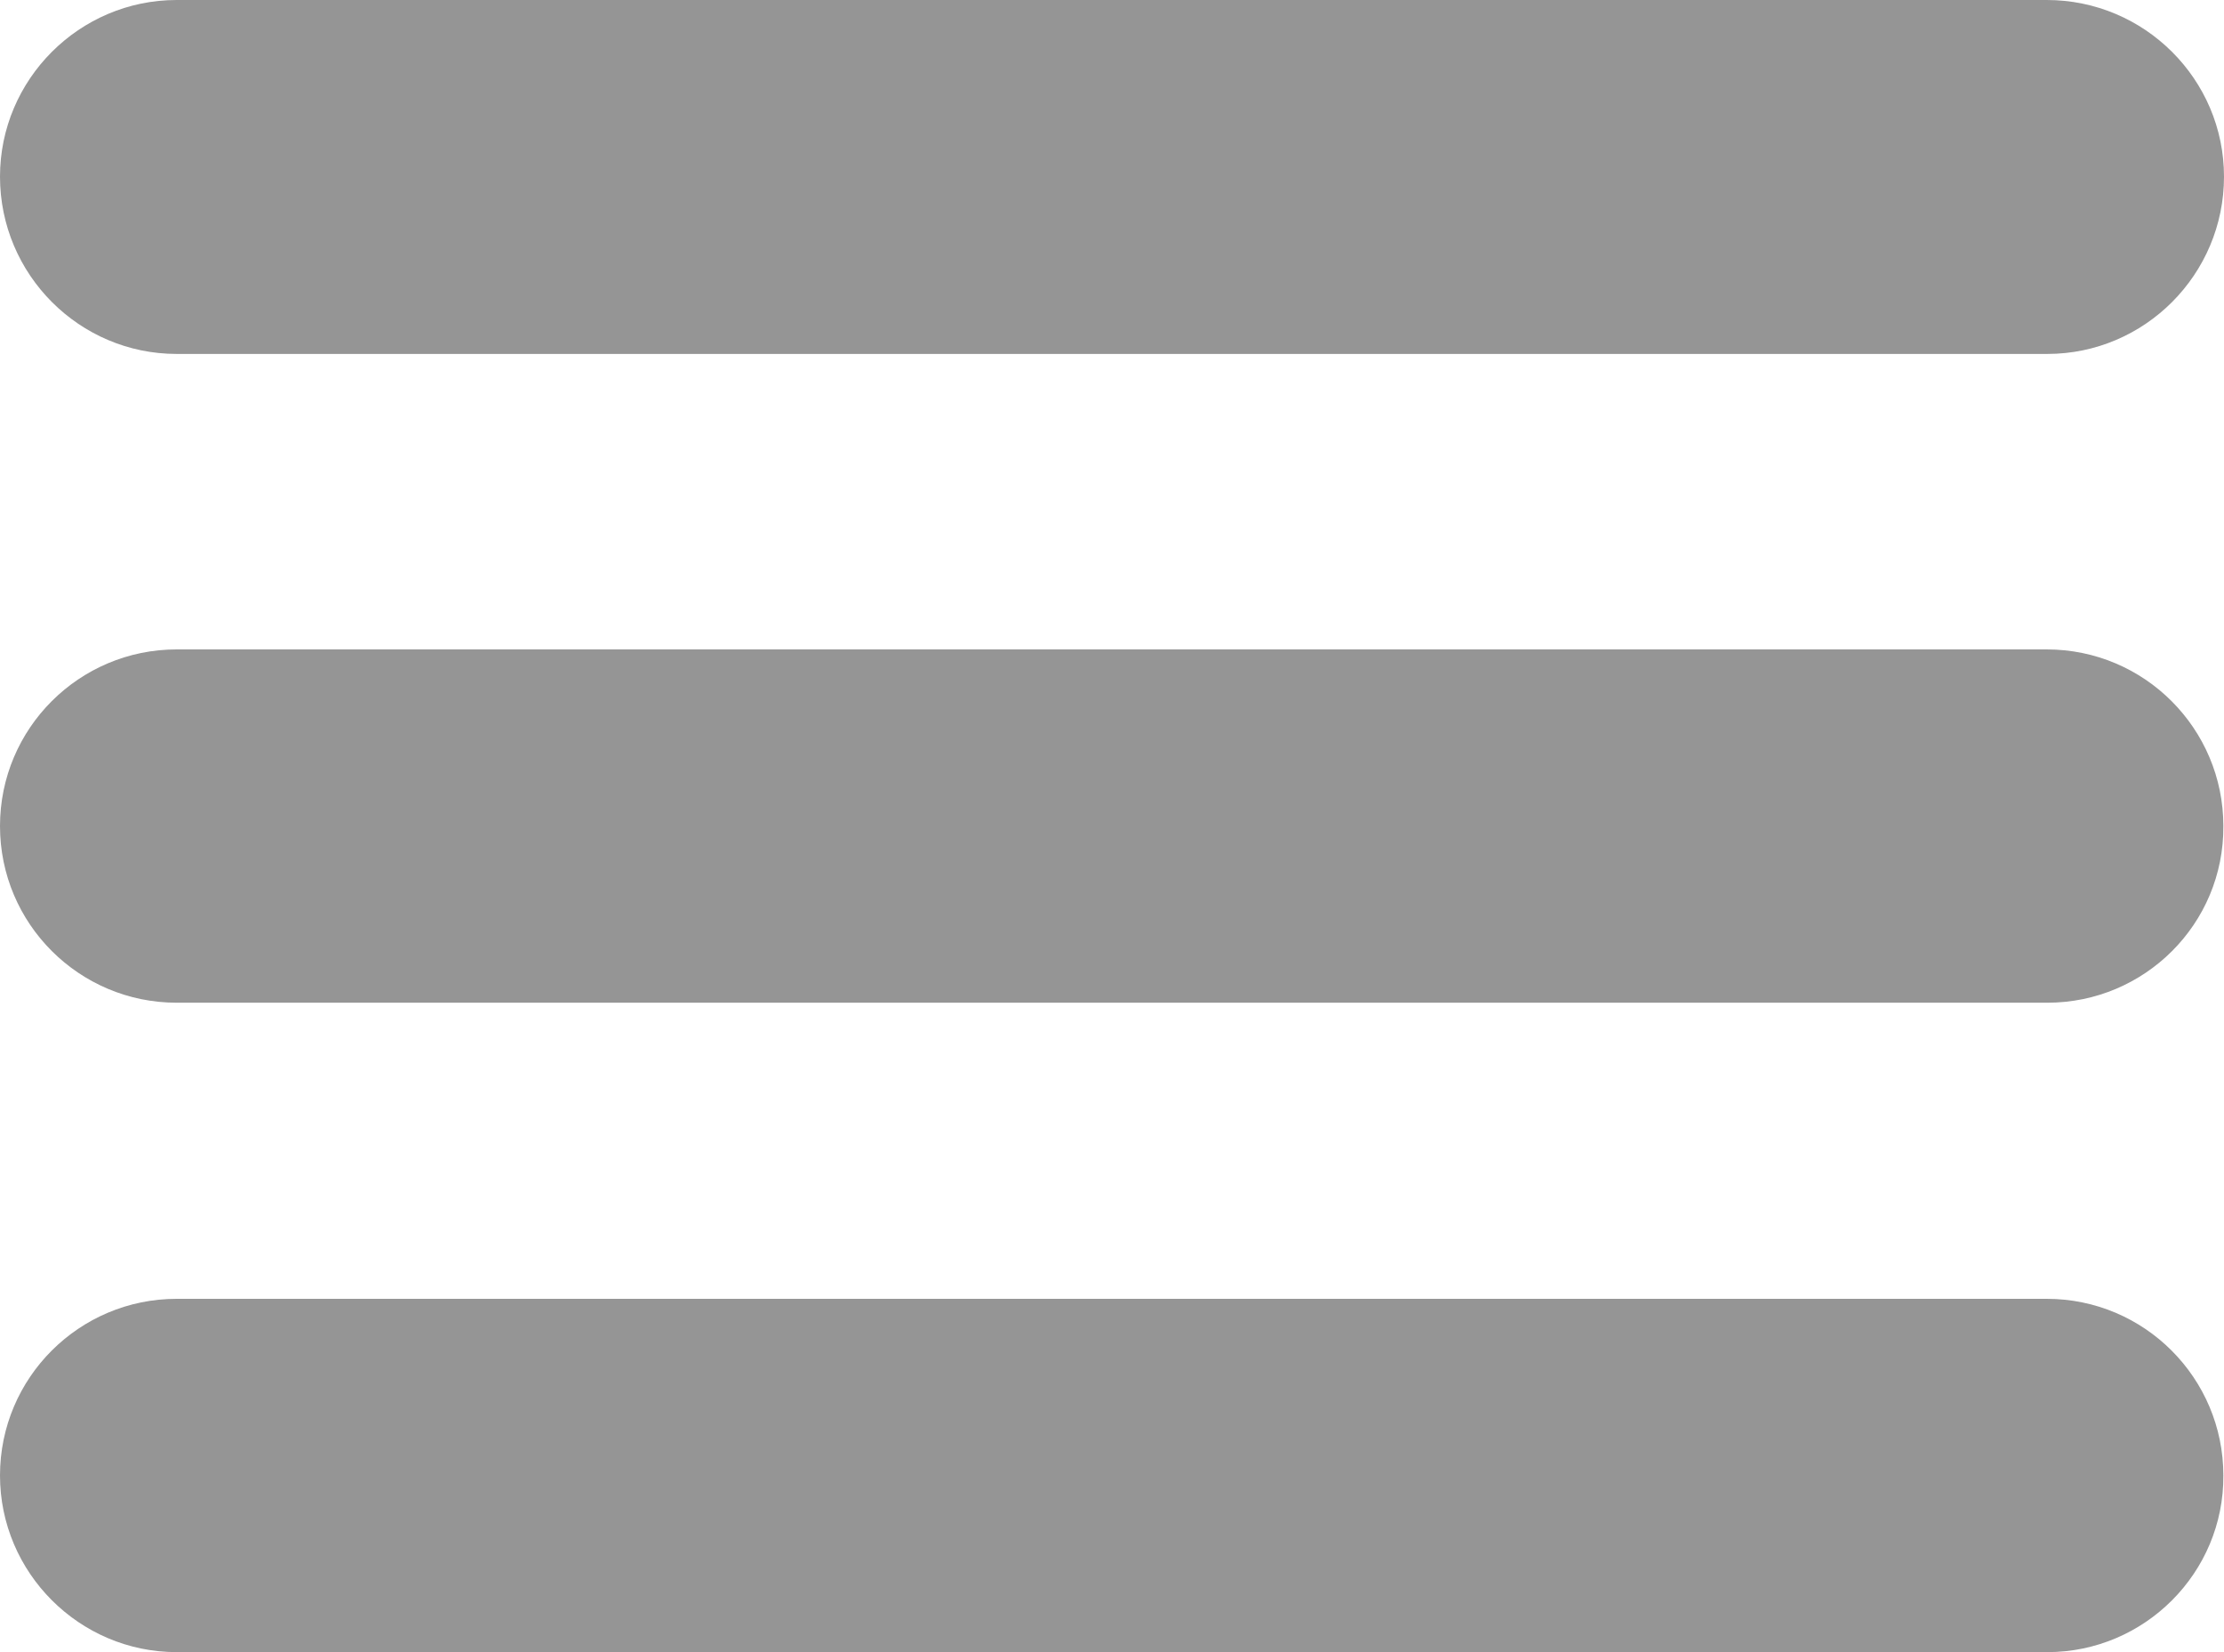
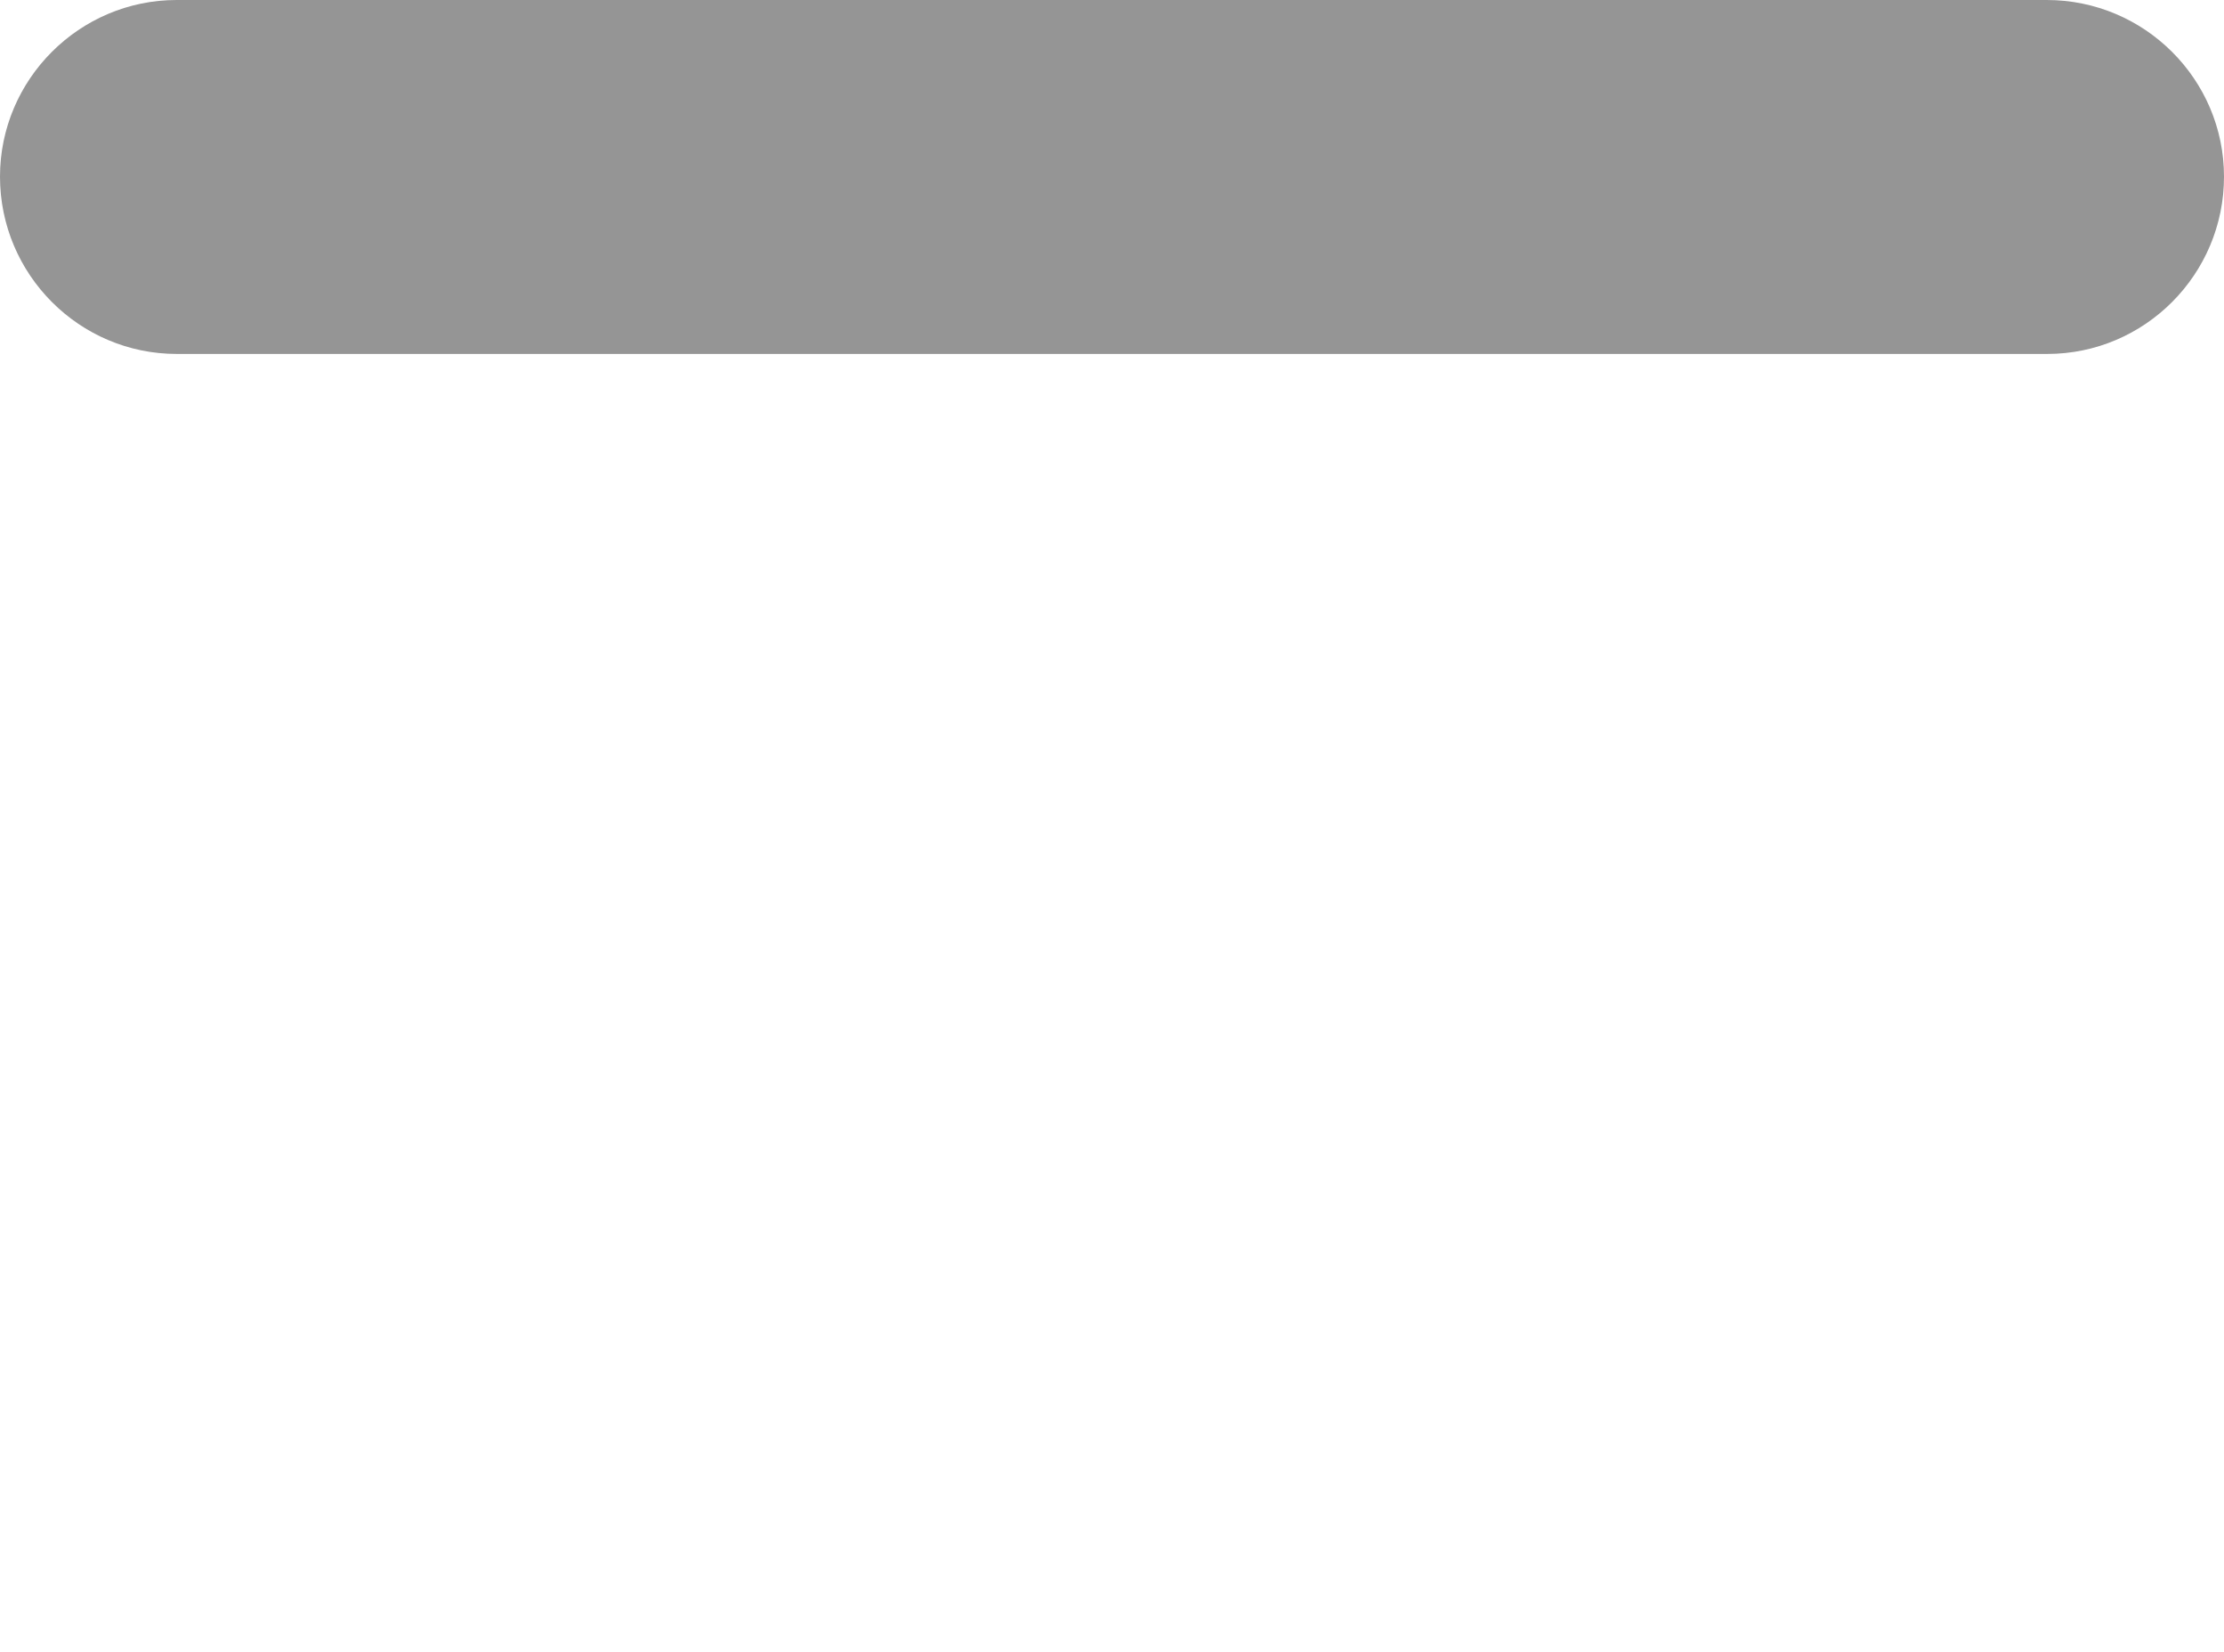
<svg xmlns="http://www.w3.org/2000/svg" version="1.1" id="Layer_1" x="0px" y="0px" viewBox="0 0 350 260" style="enable-background:new 0 0 350 260;" xml:space="preserve">
  <style type="text/css">
	.st0{fill:#959595;}
</style>
  <path class="st0" d="M322.2,55.7H27.8C12.5,55.7,0,43.2,0,27.8v0C0,12.5,12.5,0,27.8,0h294.3C337.5,0,350,12.5,350,27.8v0  C350,43.2,337.5,55.7,322.2,55.7z" />
-   <path class="st0" d="M322.2,157.8H27.8C12.5,157.8,0,145.4,0,130v0c0-15.4,12.5-27.8,27.8-27.8h294.3c15.4,0,27.8,12.5,27.8,27.8v0  C350,145.4,337.5,157.8,322.2,157.8z" />
-   <path class="st0" d="M322.2,260H27.8C12.5,260,0,247.5,0,232.2v0c0-15.4,12.5-27.8,27.8-27.8h294.3c15.4,0,27.8,12.5,27.8,27.8v0  C350,247.5,337.5,260,322.2,260z" />
</svg>